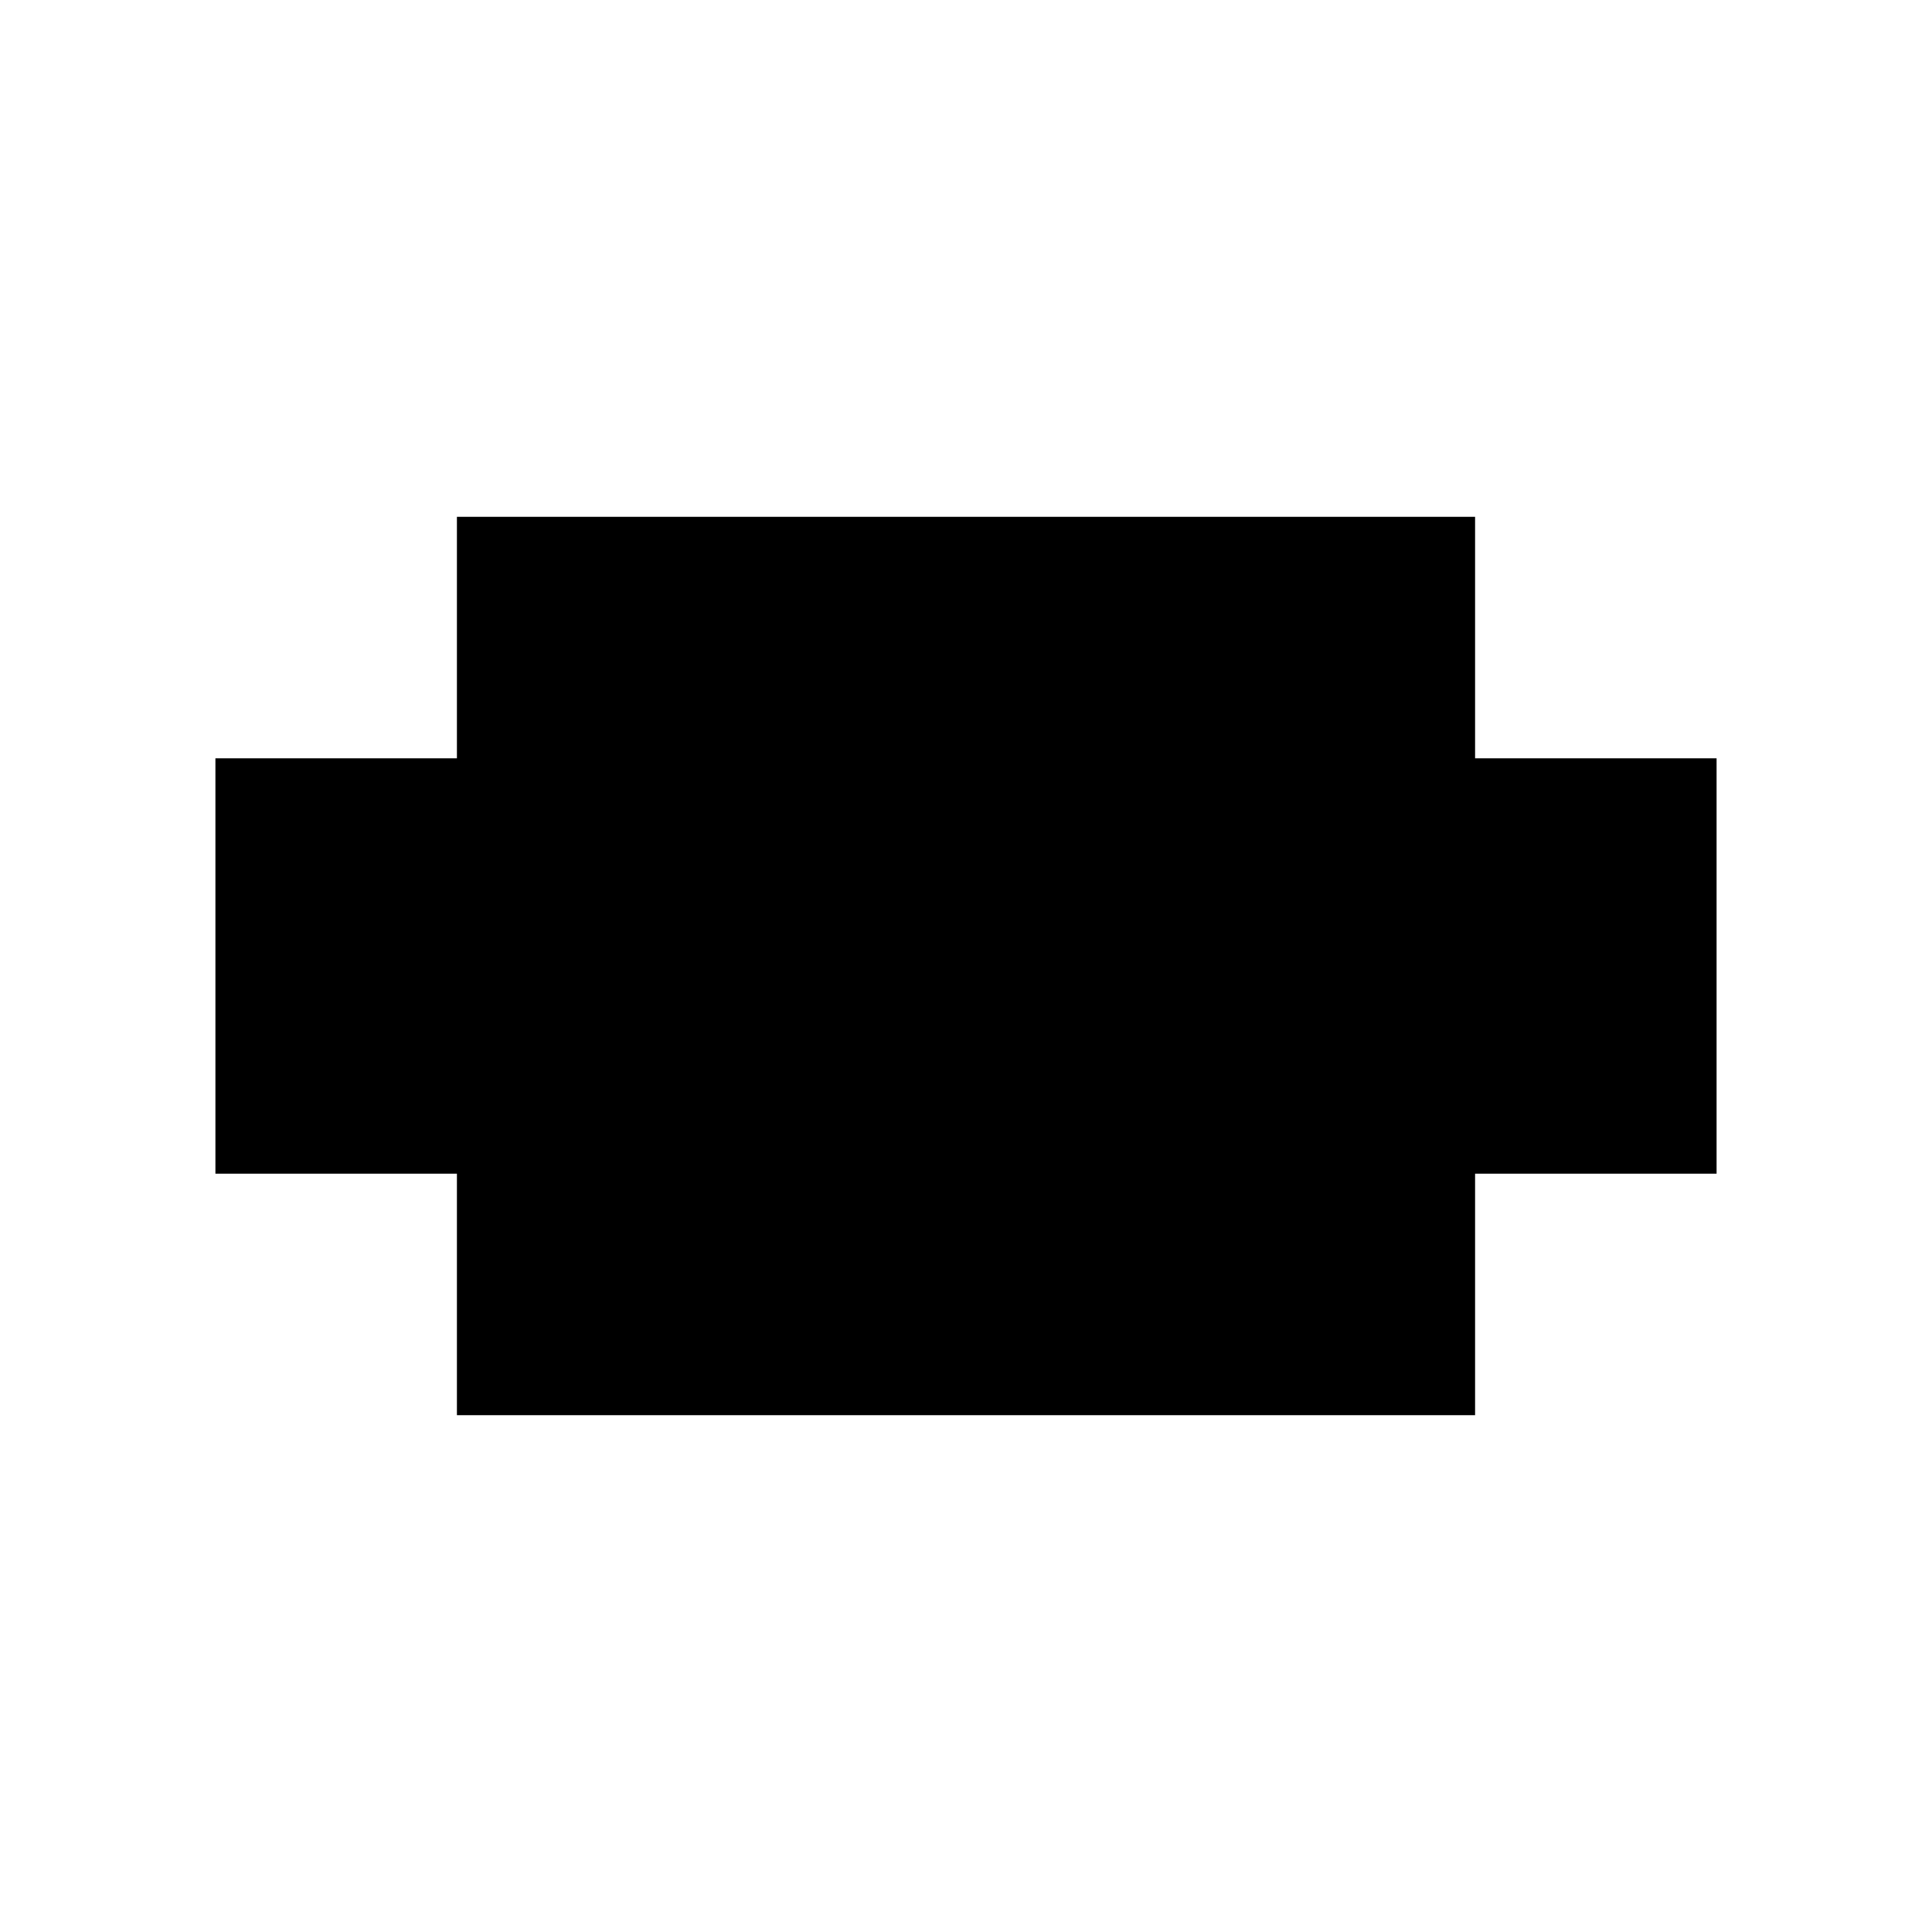
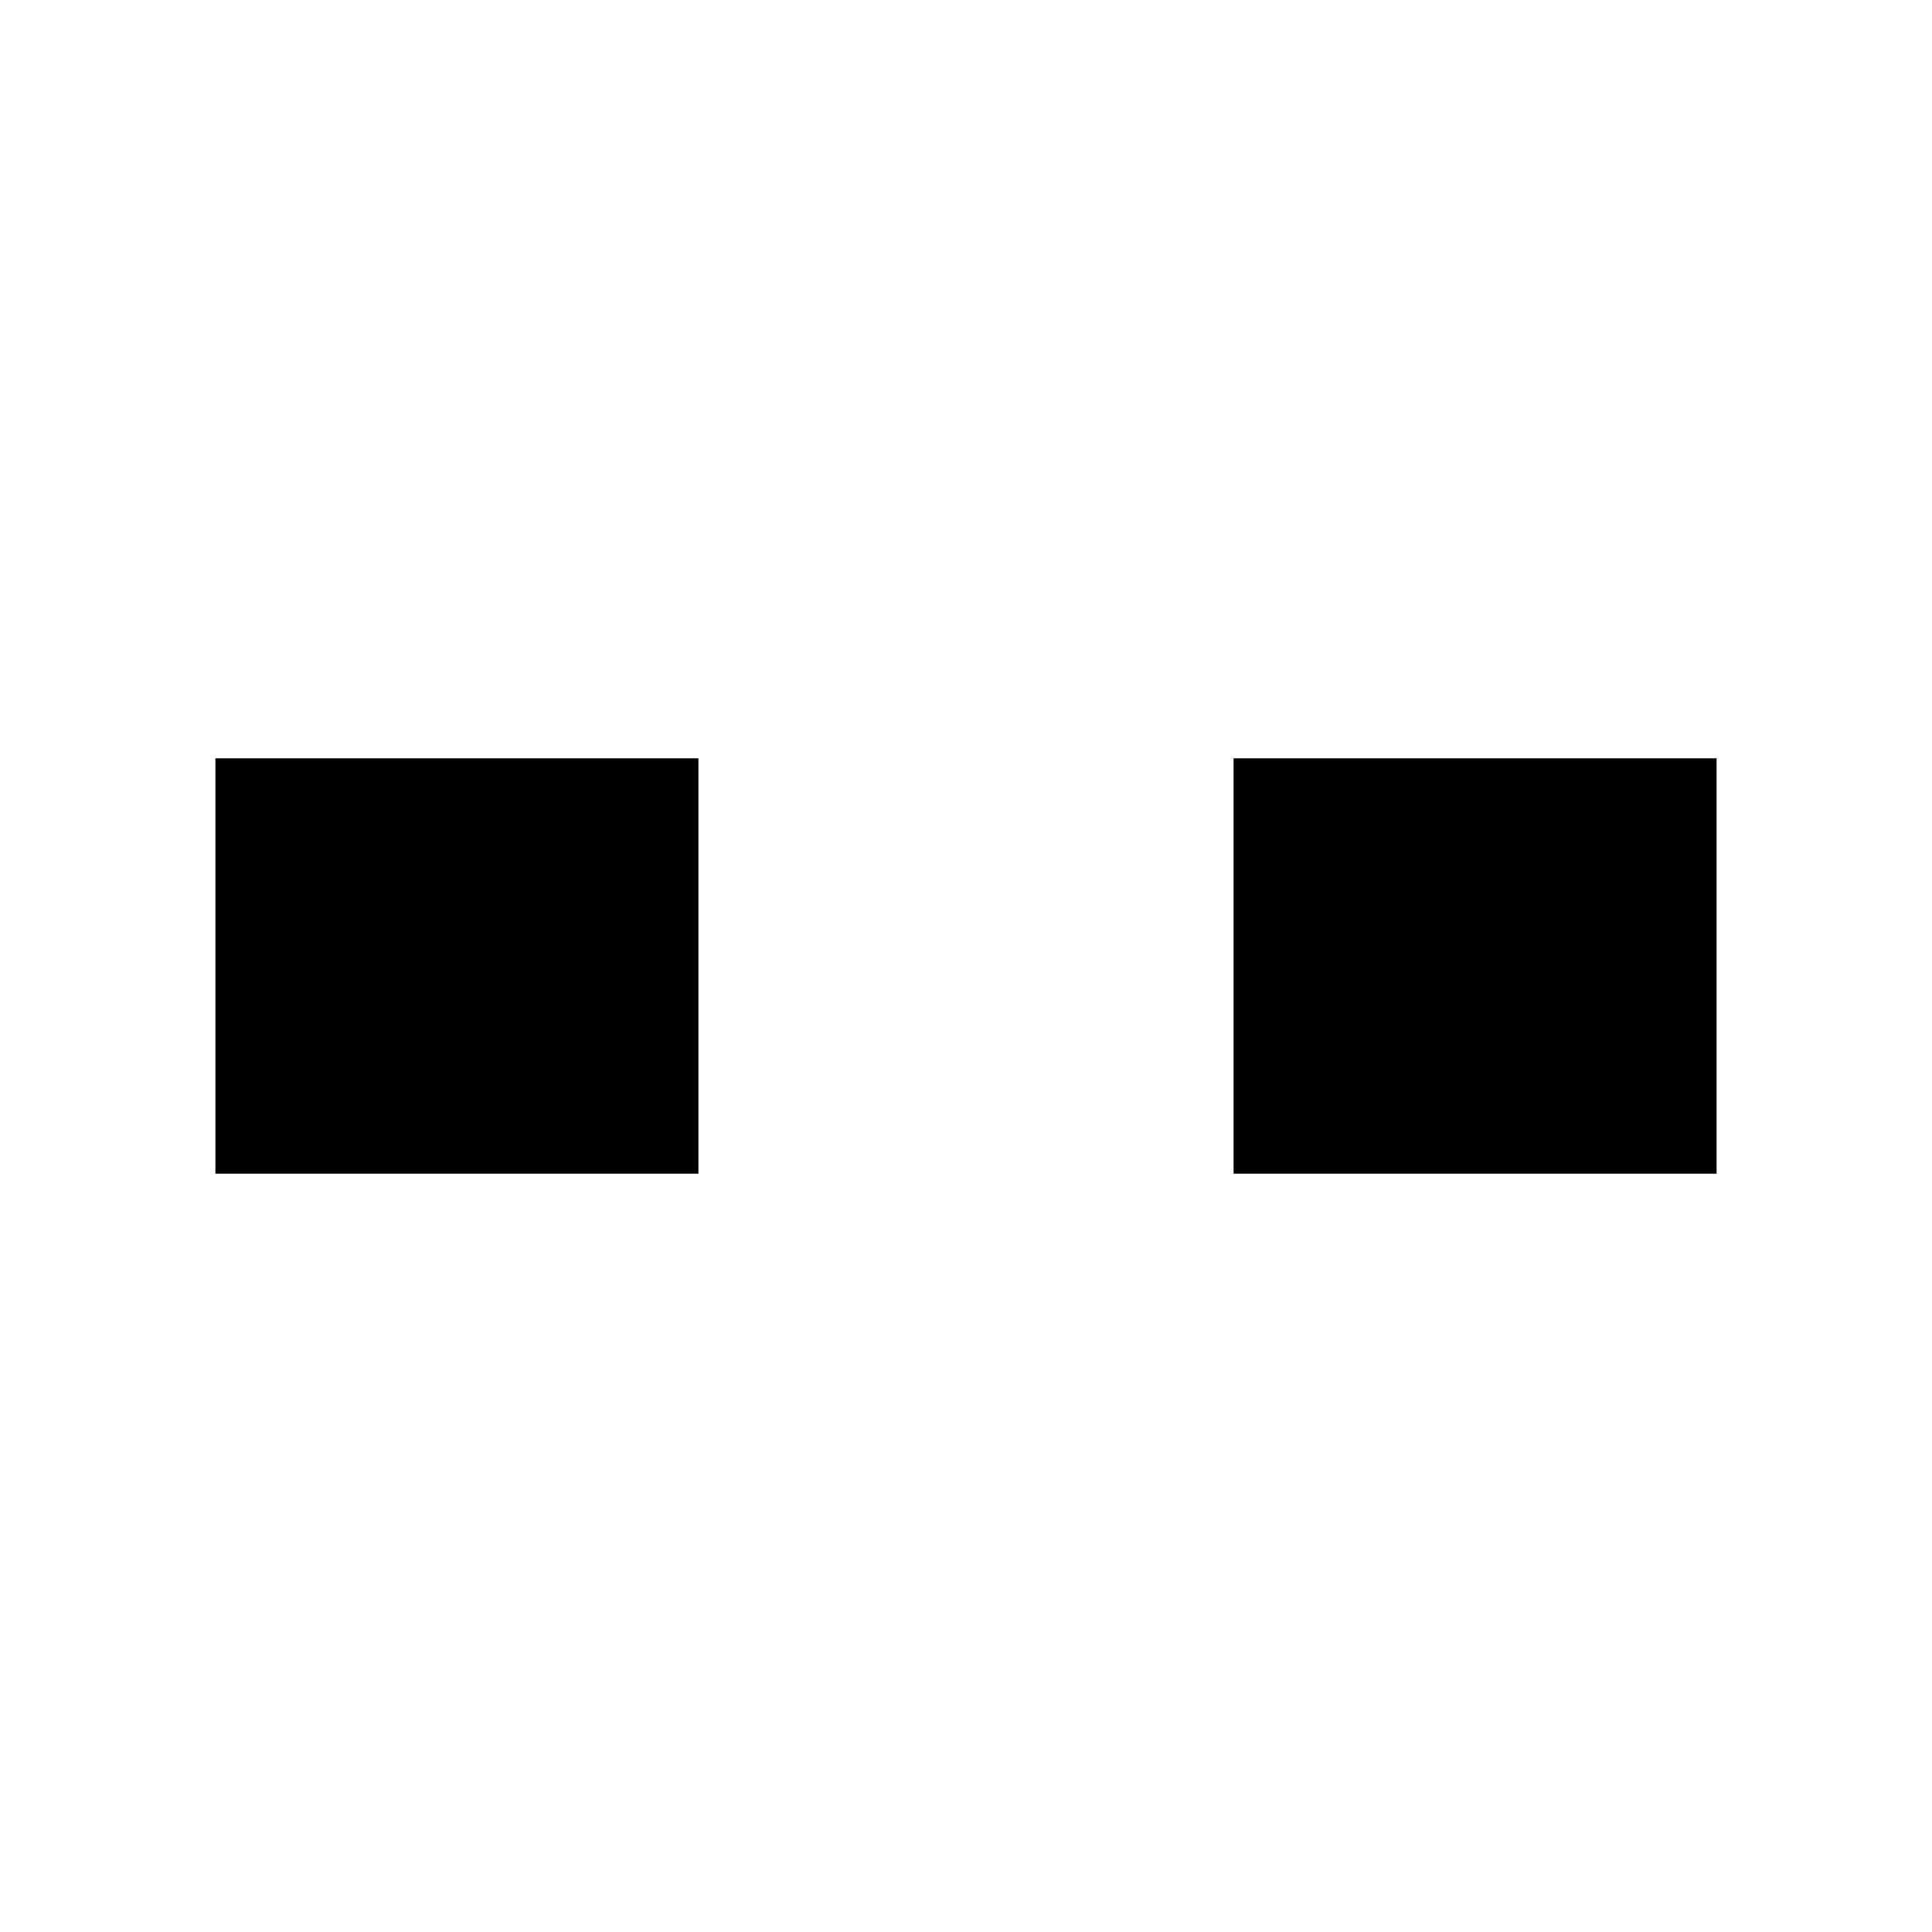
<svg xmlns="http://www.w3.org/2000/svg" baseProfile="full" height="100%" version="1.1" viewBox="-1,-1,2,2" width="100%">
  <defs>
    <style type="text/css">.vectorEffectClass {vector-effect: non-scaling-stroke;}</style>
  </defs>
-   <line class="vectorEffectClass" fill="none" stroke="black" stroke-width="0.5" x1="-0.527" x2="0.527" y1="0.215" y2="0.215" />
-   <line class="vectorEffectClass" fill="none" stroke="black" stroke-width="0.5" x1="-0.527" x2="0.527" y1="-0.215" y2="-0.215" />
  <line class="vectorEffectClass" fill="none" stroke="black" stroke-width="0.5" x1="-0.527" x2="-0.527" y1="0.215" y2="-0.215" />
  <line class="vectorEffectClass" fill="none" stroke="black" stroke-width="0.5" x1="0.527" x2="0.527" y1="0.215" y2="-0.215" />
</svg>